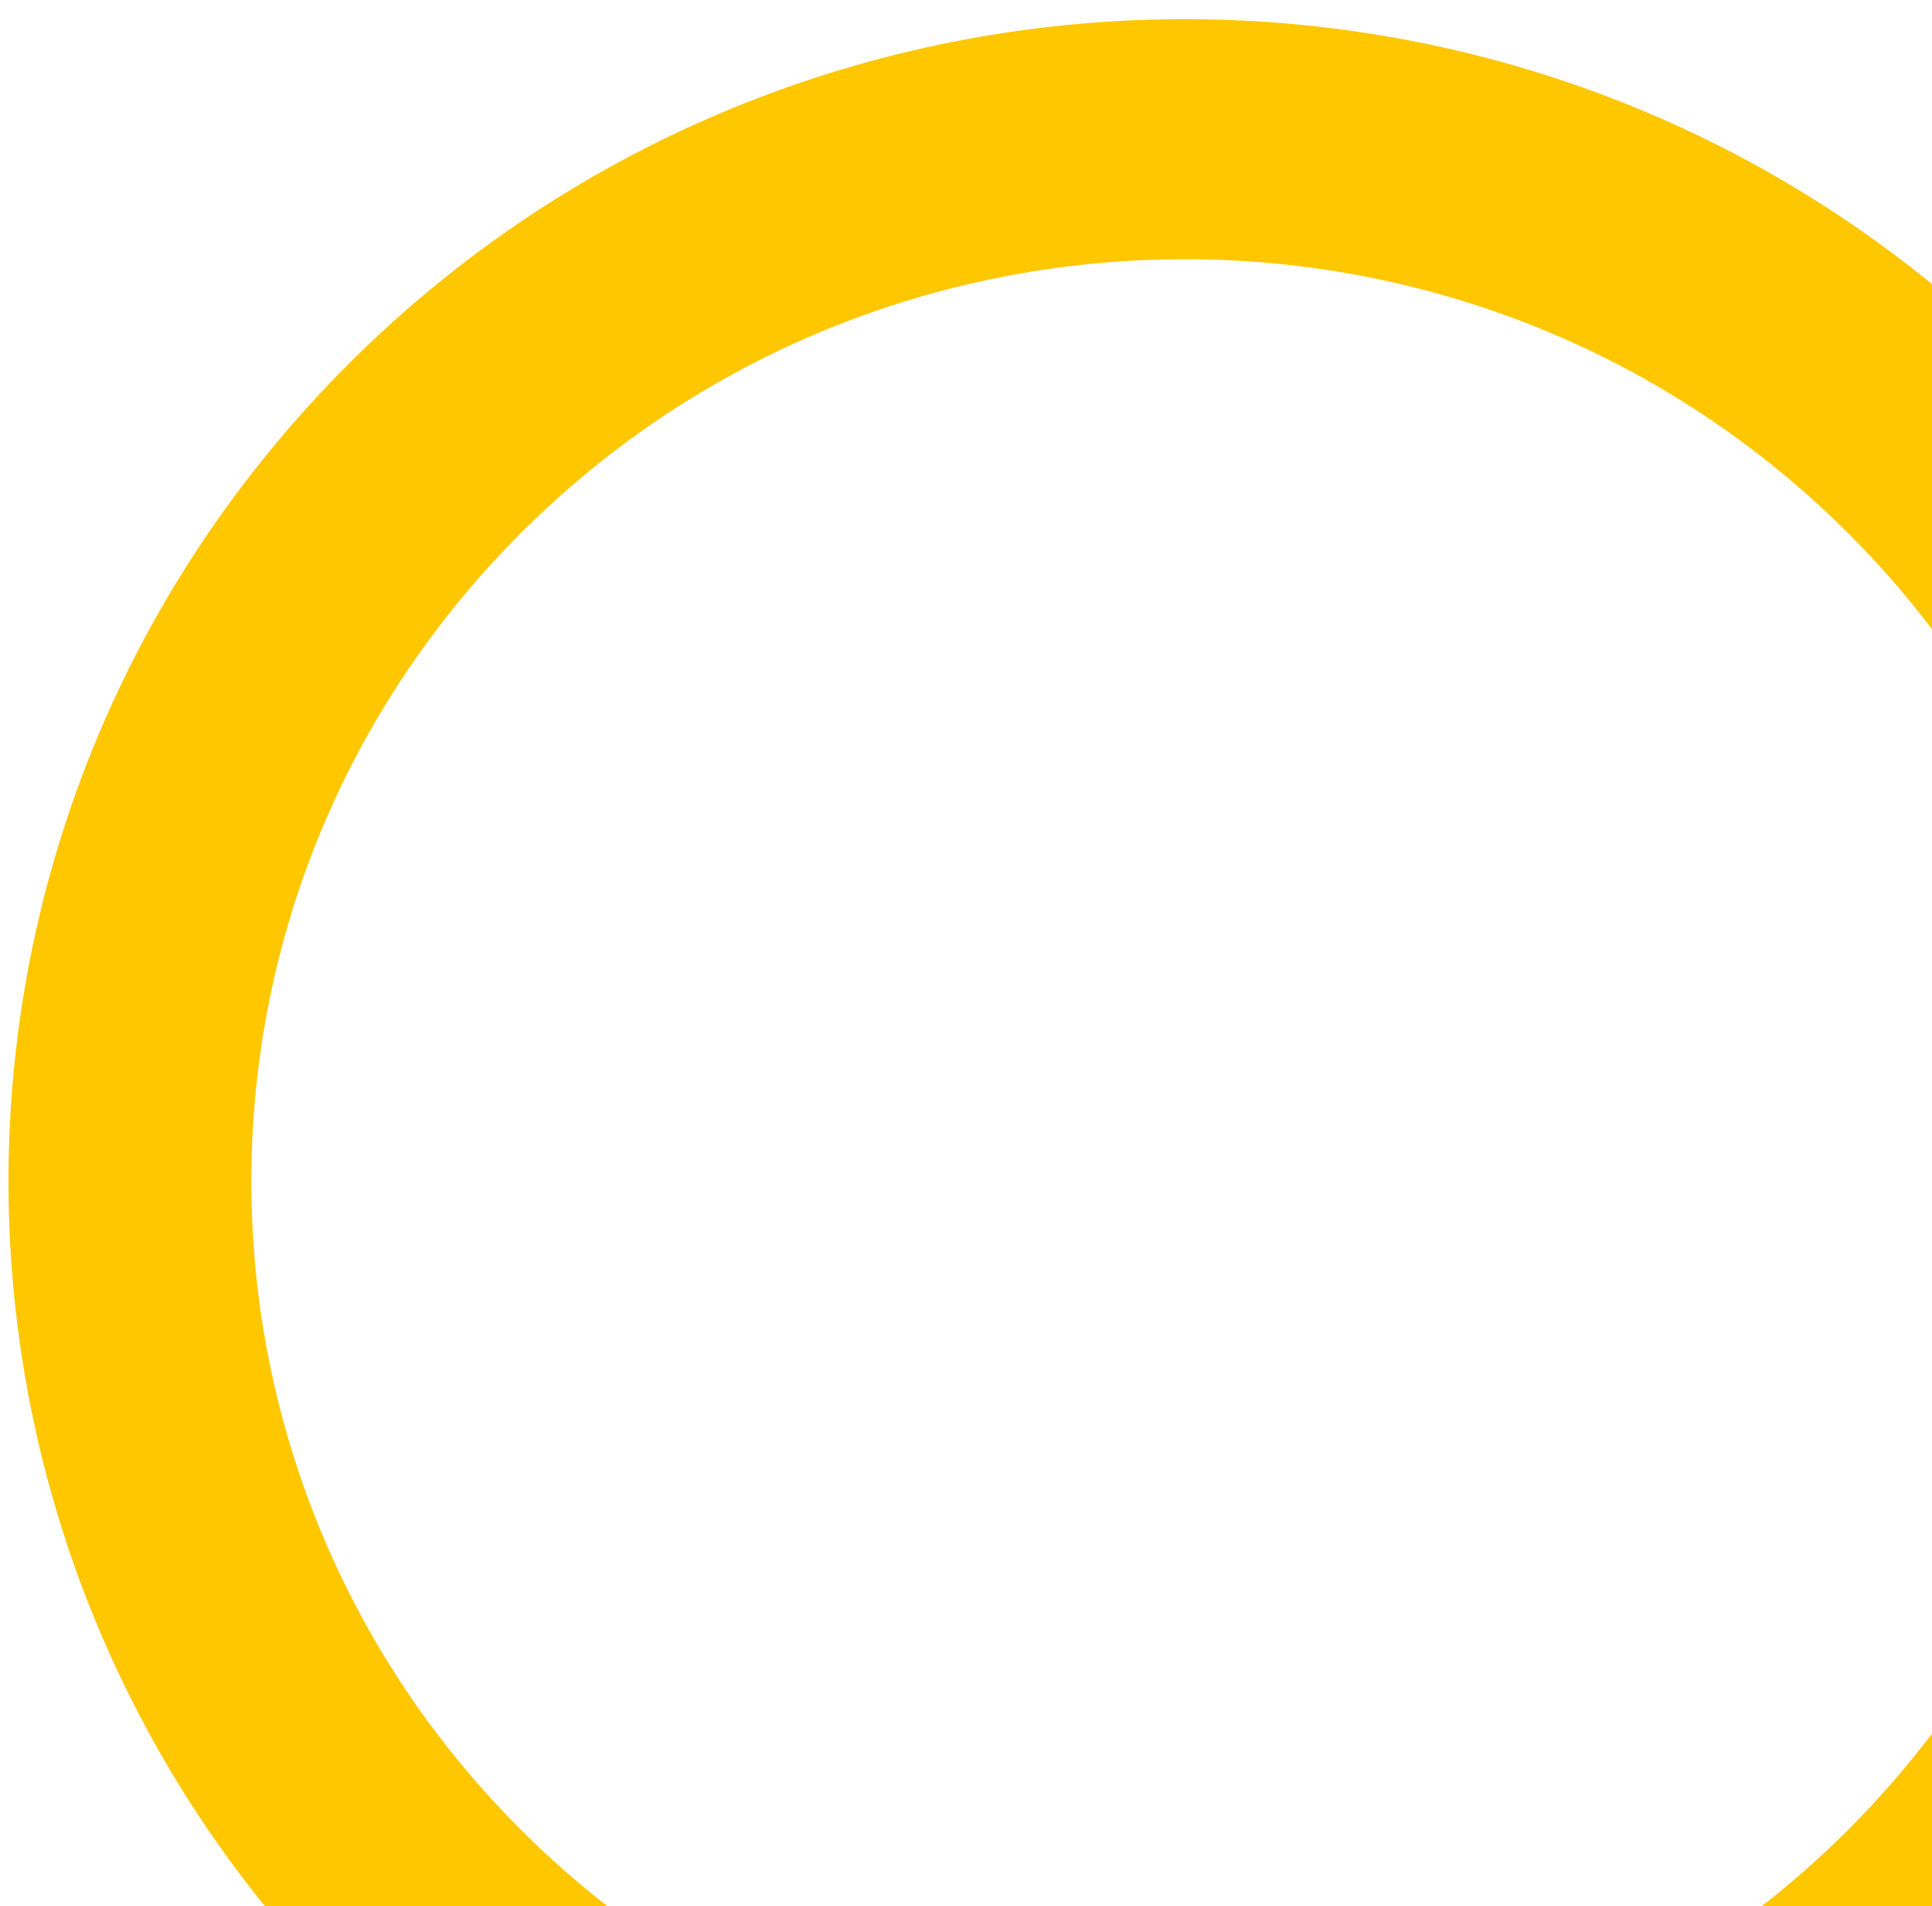
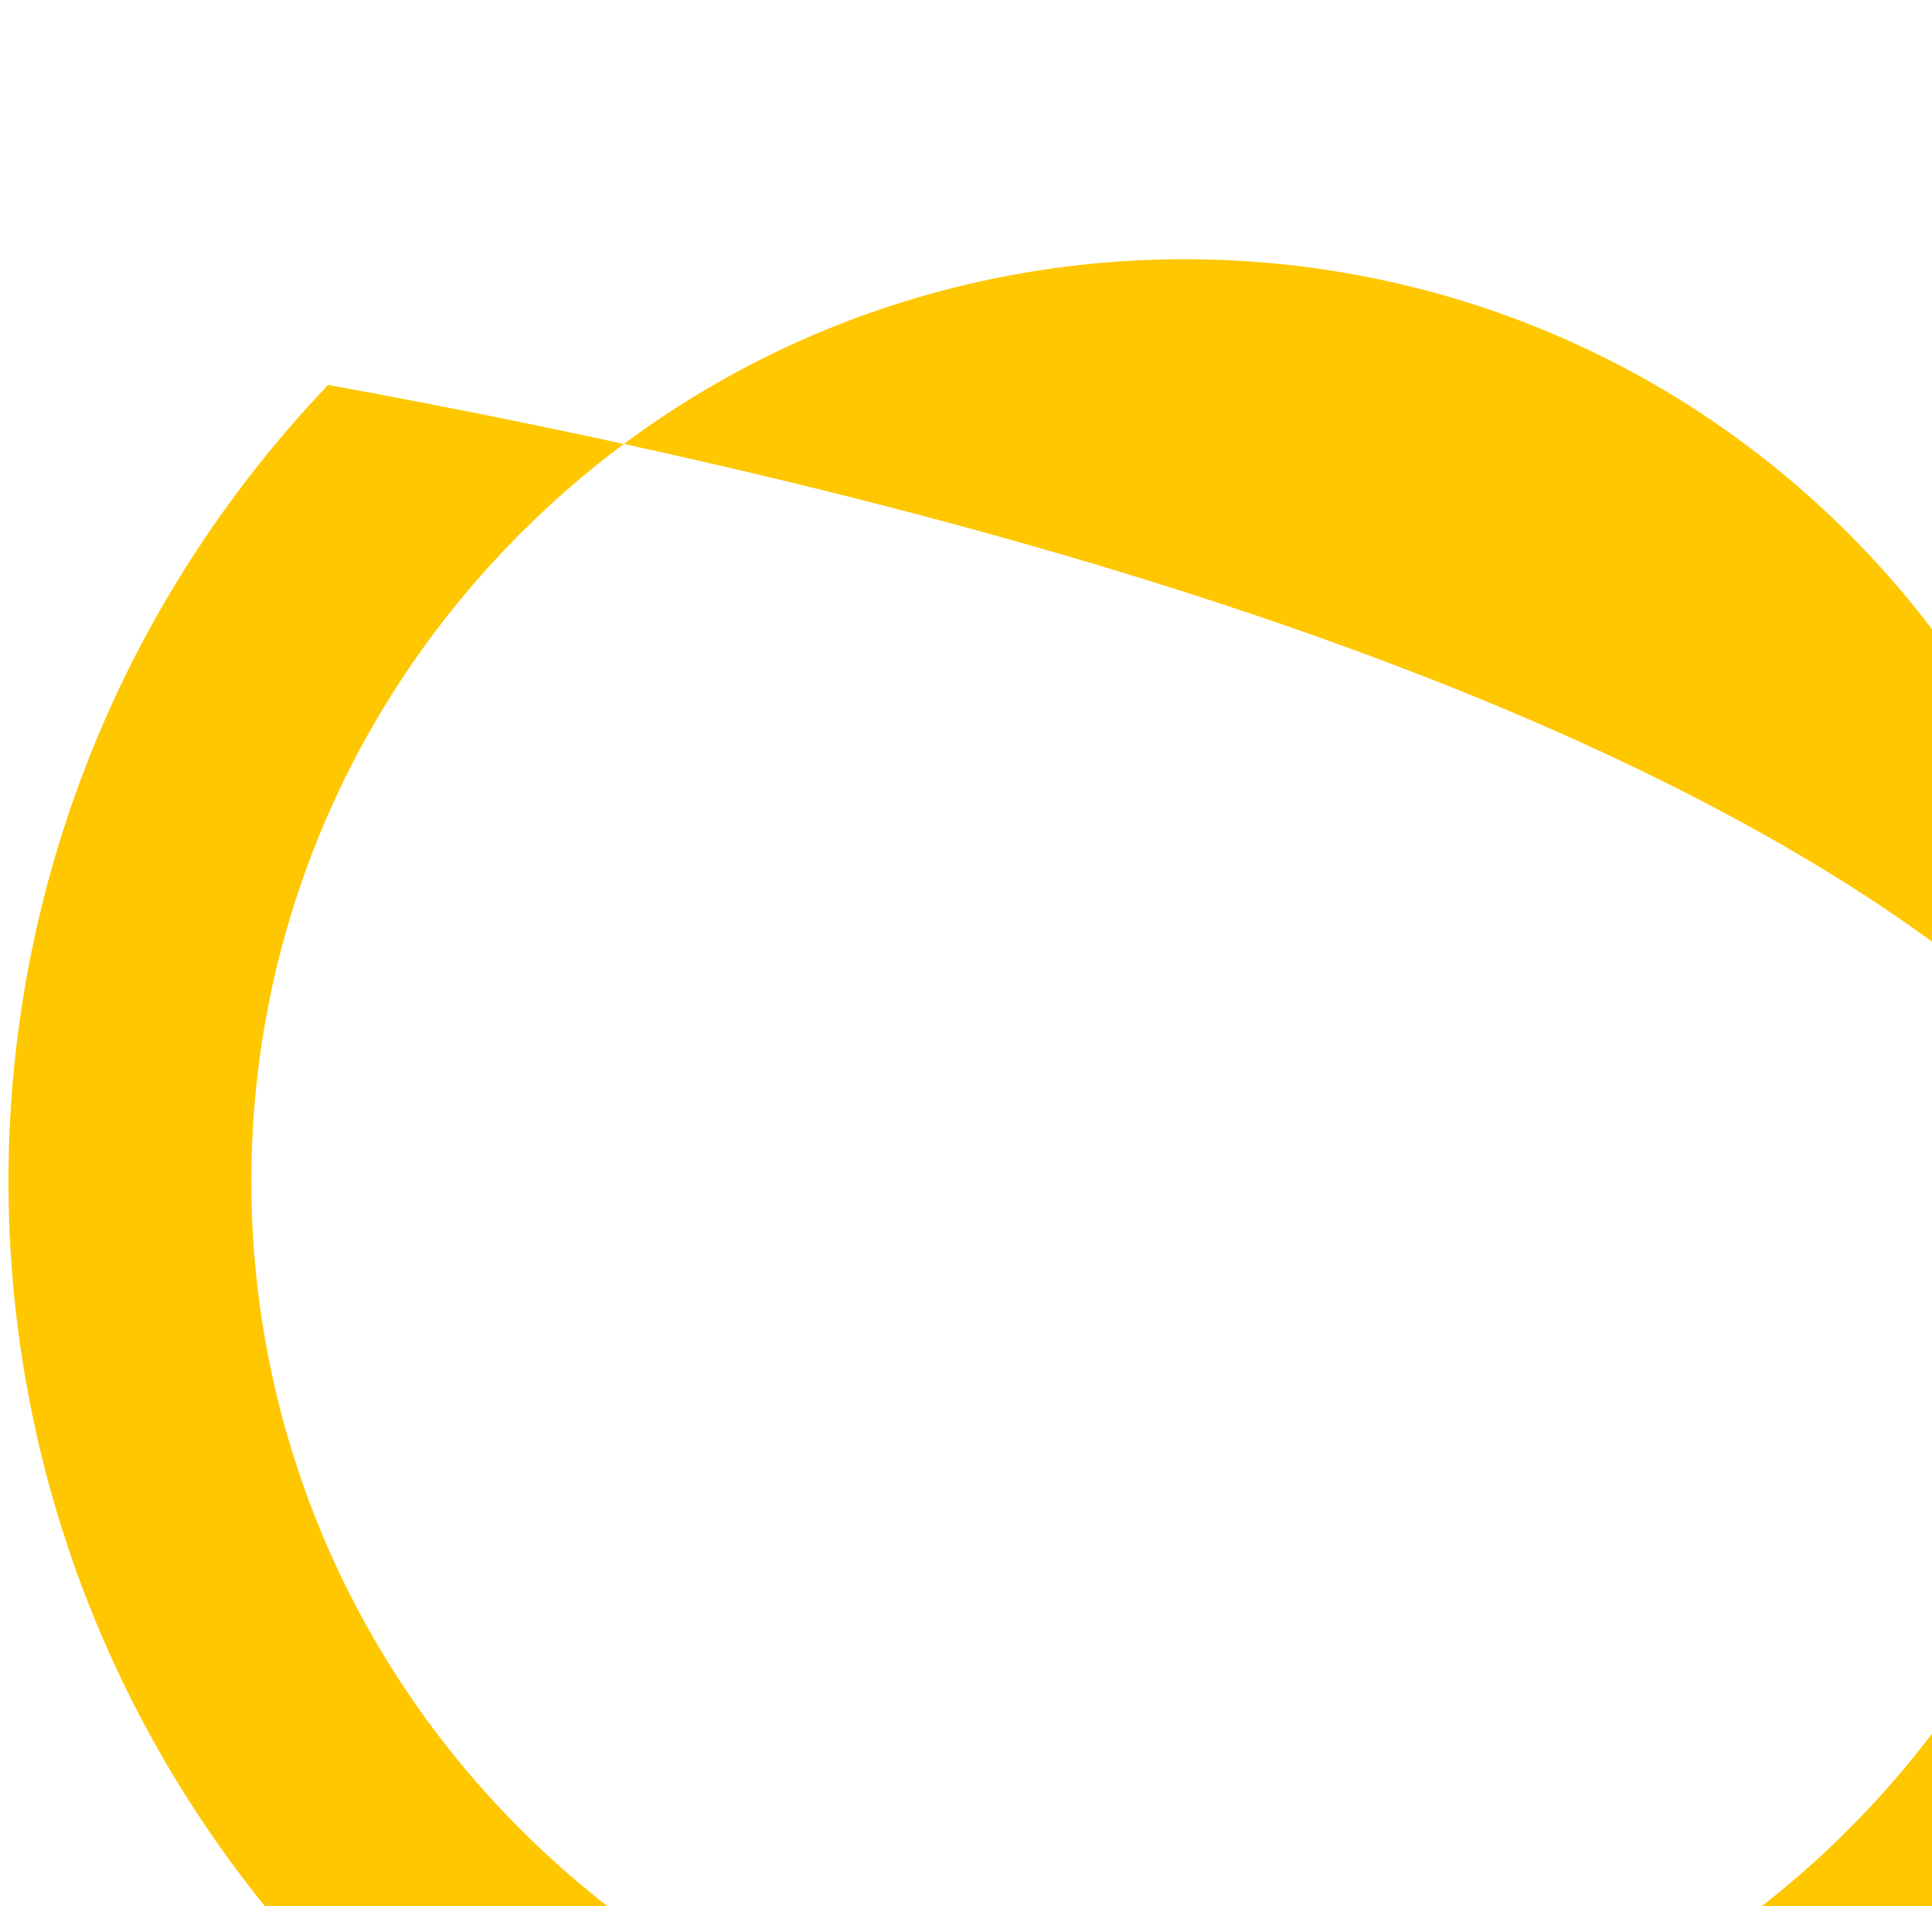
<svg xmlns="http://www.w3.org/2000/svg" width="152" height="150" viewBox="0 0 152 150" fill="none">
-   <path fill-rule="evenodd" clip-rule="evenodd" d="M39.726 43.232C11.944 72.414 13.346 118.344 42.877 145.819C72.409 173.295 118.87 171.895 146.652 142.713C174.435 113.531 173.033 67.601 143.501 40.126C113.97 12.65 67.508 14.05 39.726 43.232ZM29.776 159.58C-7.429 124.966 -9.211 67.081 25.815 30.29C60.842 -6.501 119.397 -8.25 156.602 26.365C193.807 60.979 195.589 118.864 160.563 155.655C125.537 192.446 66.981 194.195 29.776 159.58Z" fill="#FFC700" />
+   <path fill-rule="evenodd" clip-rule="evenodd" d="M39.726 43.232C11.944 72.414 13.346 118.344 42.877 145.819C72.409 173.295 118.87 171.895 146.652 142.713C174.435 113.531 173.033 67.601 143.501 40.126C113.97 12.65 67.508 14.05 39.726 43.232ZM29.776 159.58C-7.429 124.966 -9.211 67.081 25.815 30.29C193.807 60.979 195.589 118.864 160.563 155.655C125.537 192.446 66.981 194.195 29.776 159.58Z" fill="#FFC700" />
</svg>